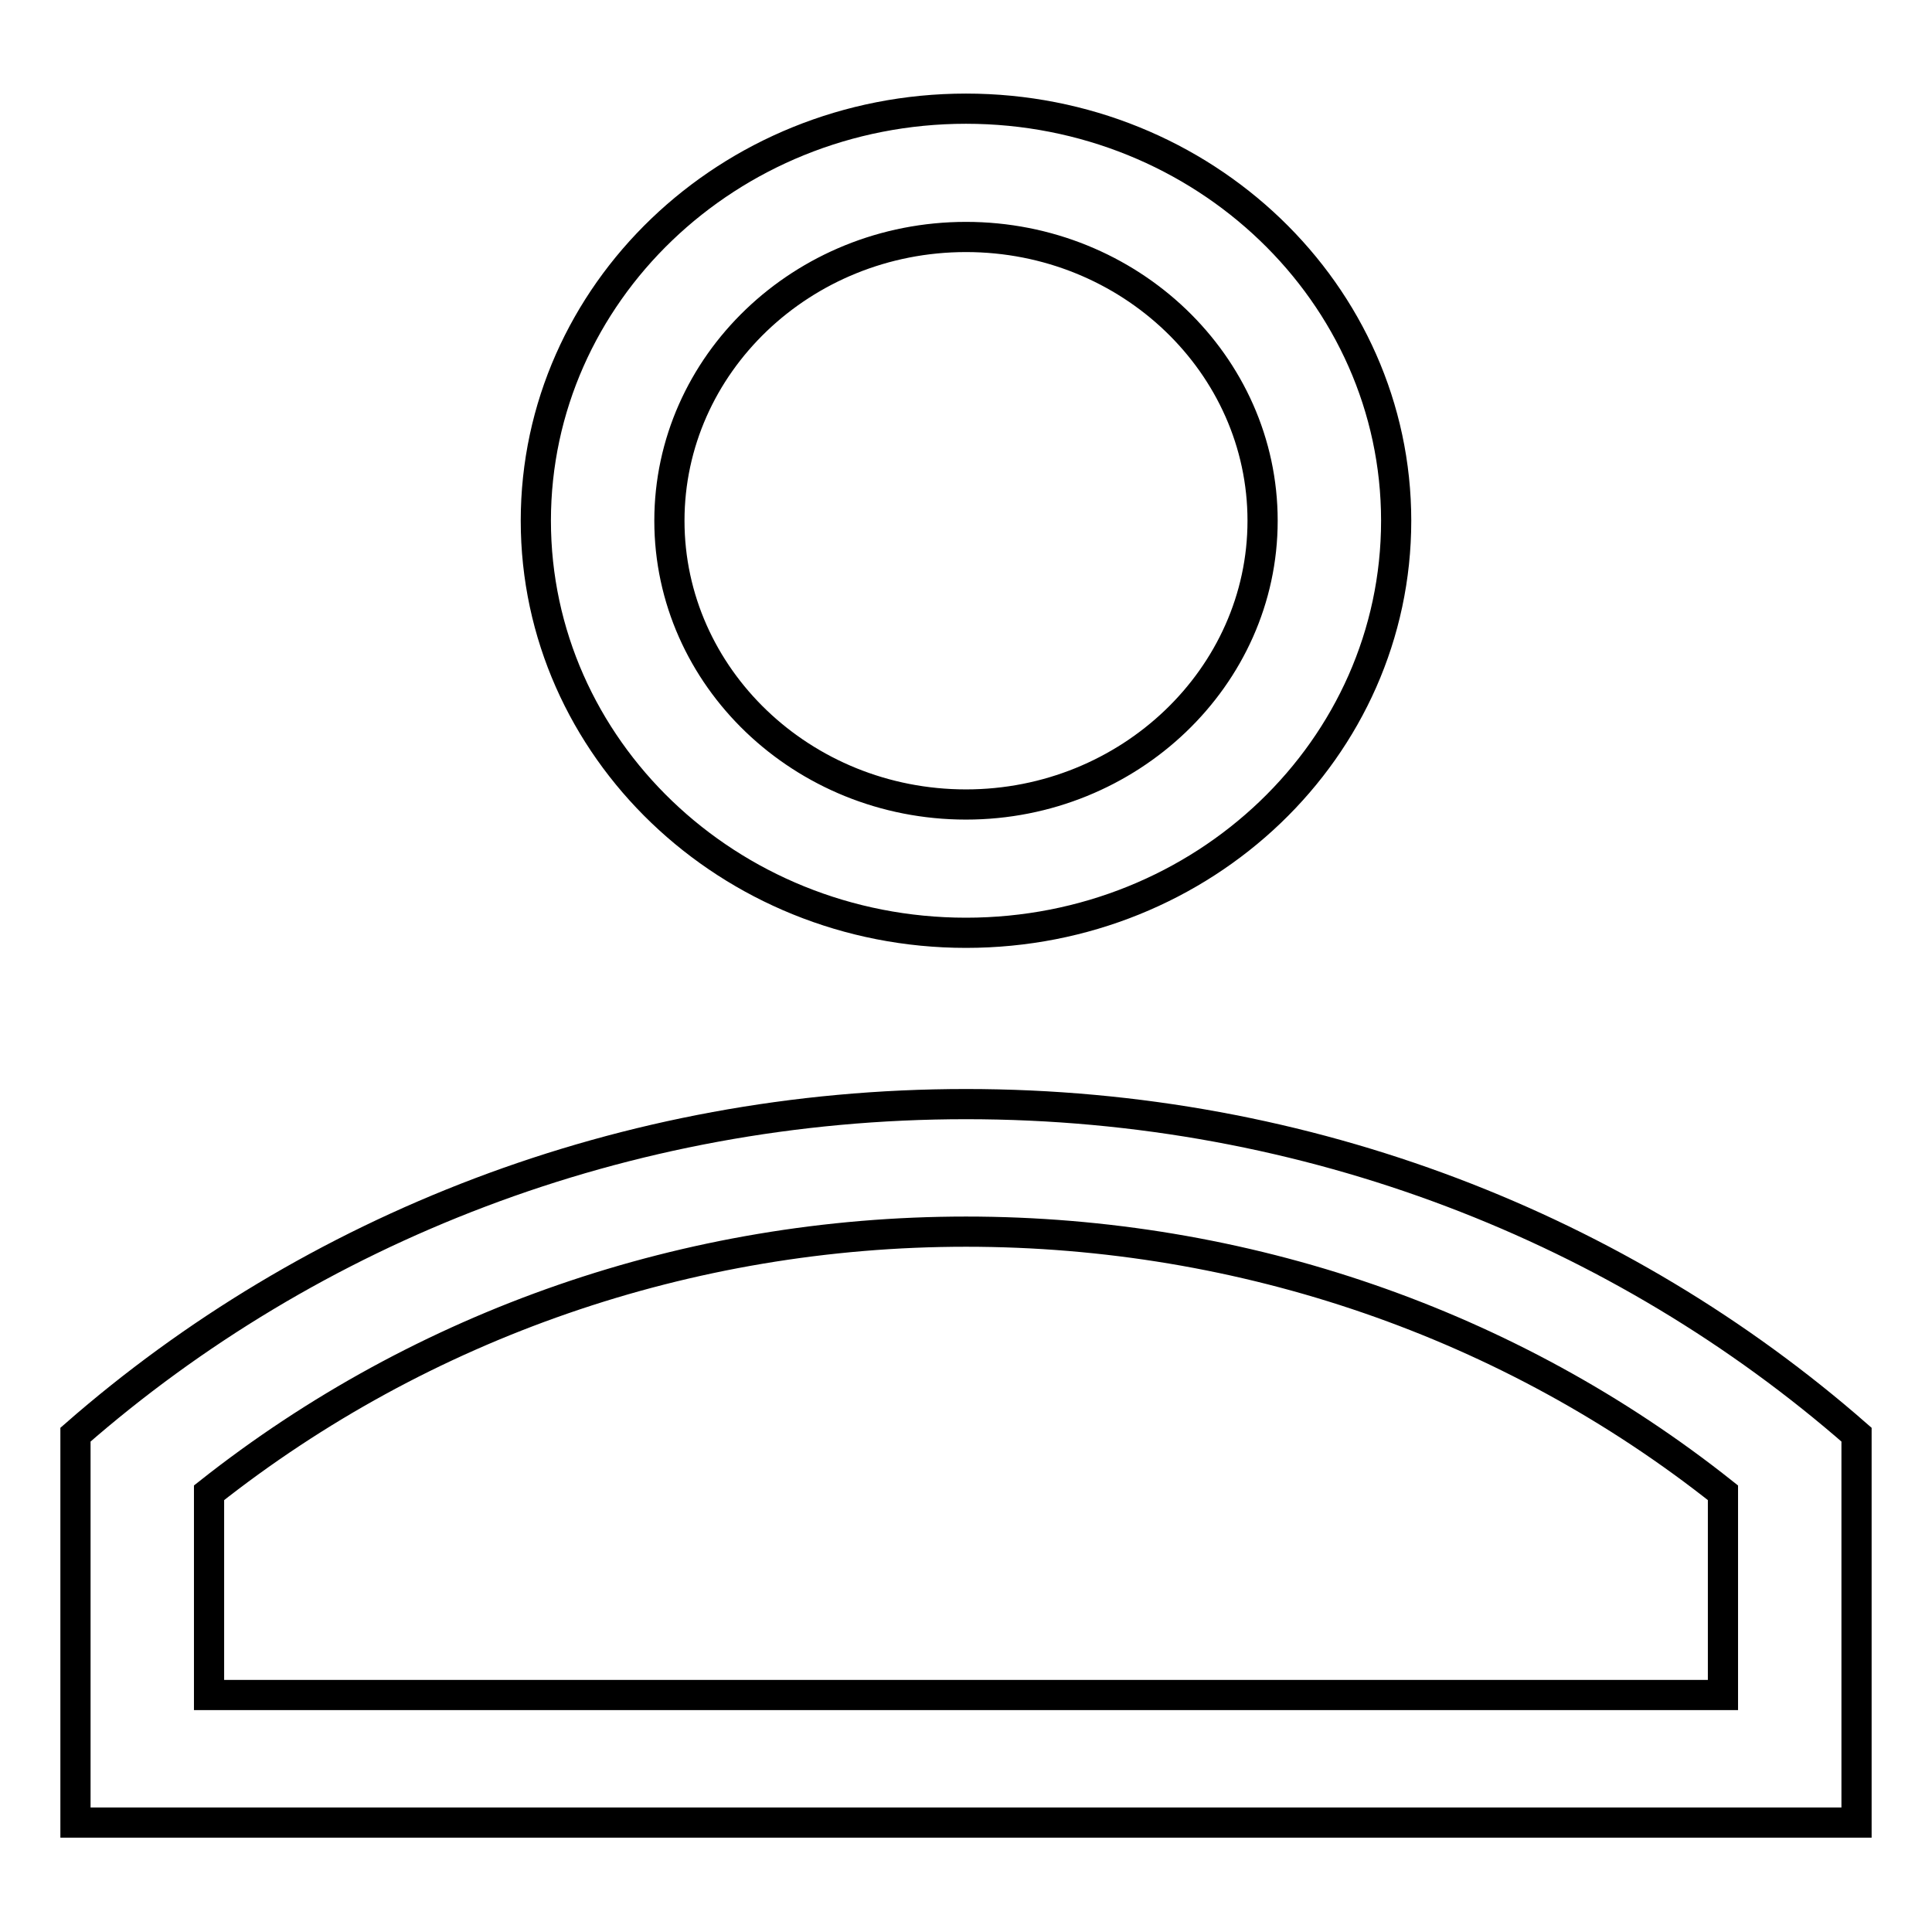
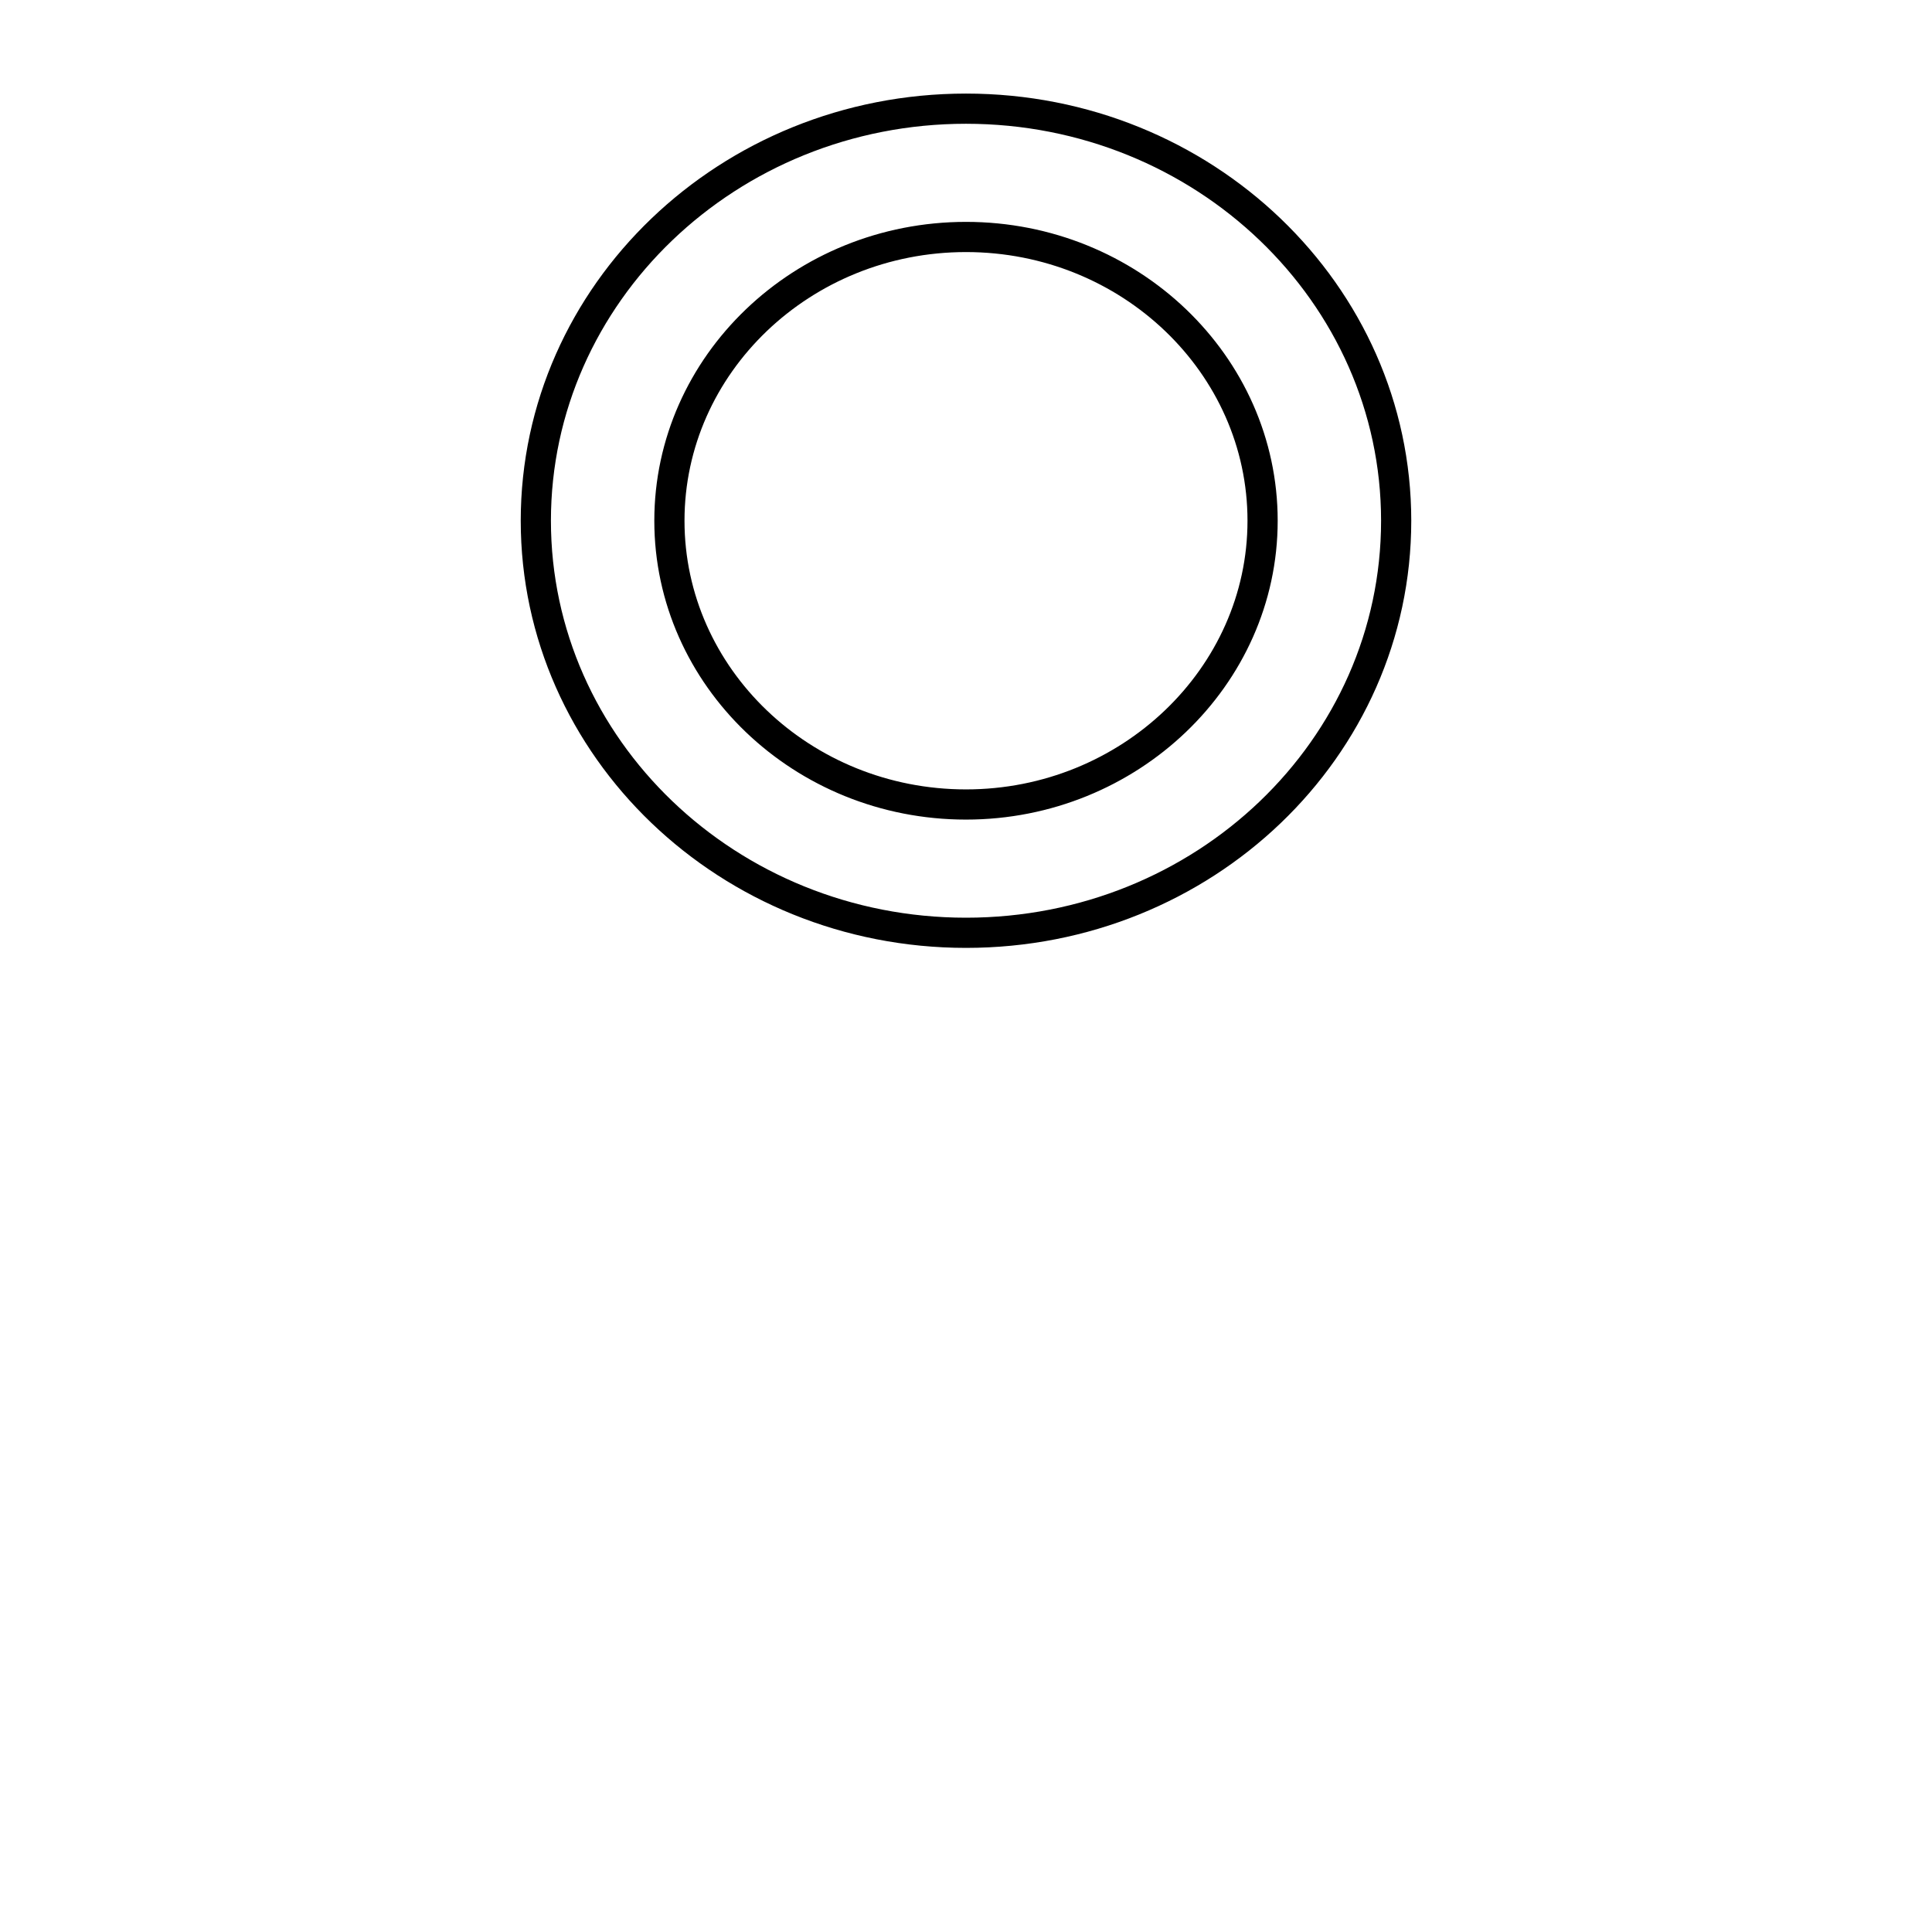
<svg xmlns="http://www.w3.org/2000/svg" version="1.1" x="0px" y="0px" viewBox="0 0 256 256" enable-background="new 0 0 256 256" xml:space="preserve">
  <g>
    <g>
-       <path stroke-width="4" fill-opacity="0" stroke="#000000" d="M128,146.3c-45.4,0-86.9,16.6-118,43.8v51.4h236v-51.4C214.9,162.9,173.5,146.3,128,146.3L128,146.3z M228.3,224.6H27.7v-26.8c28.2-22.3,63.5-34.6,100.3-34.6c36.8,0,72.1,12.2,100.3,34.6L228.3,224.6L228.3,224.6z" />
      <path stroke-width="4" fill-opacity="0" stroke="#000000" d="M128,123.6c31.5,0,57-24.4,57-54.6c0-30.1-25.5-54.6-57-54.6S71,38.9,71,69C71,99.1,96.5,123.6,128,123.6z M128,31.4c21.7,0,39.3,16.9,39.3,37.6s-17.7,37.6-39.3,37.6c-21.7,0-39.3-16.9-39.3-37.6S106.3,31.4,128,31.4z" />
    </g>
  </g>
</svg>